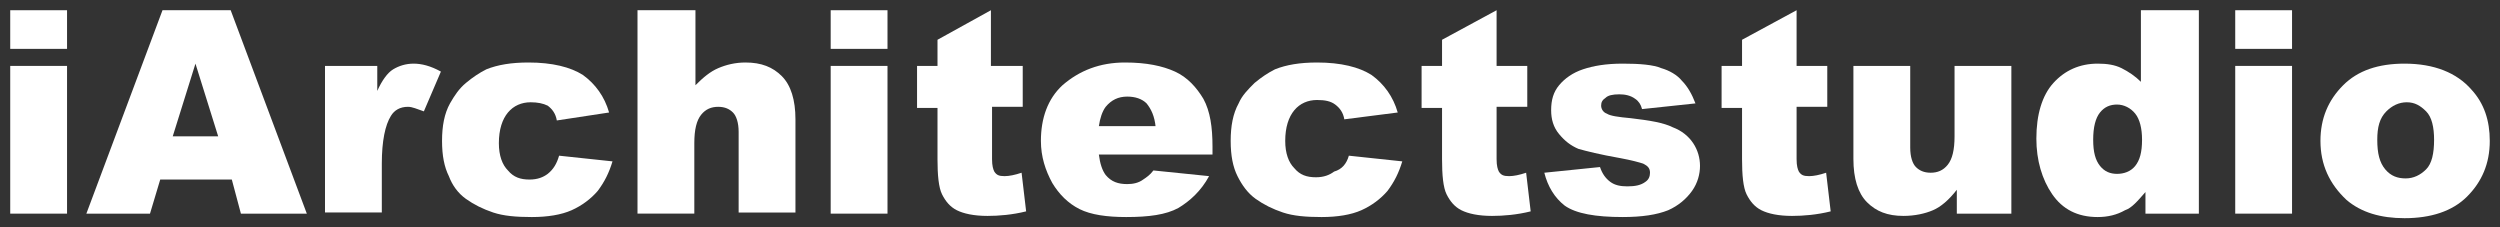
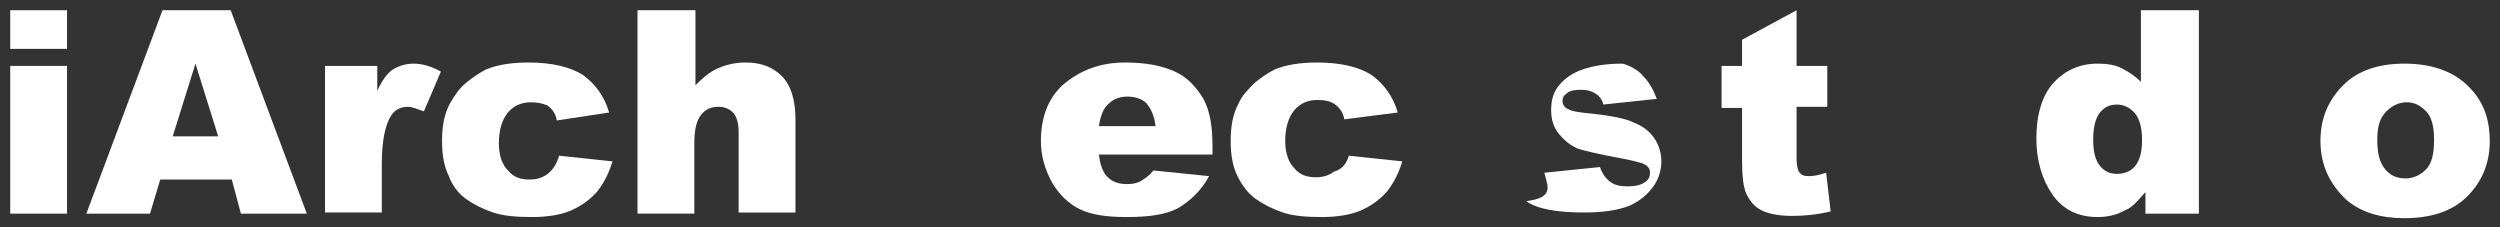
<svg xmlns="http://www.w3.org/2000/svg" version="1.1" id="图层_1" x="0px" y="0px" viewBox="0 0 220 20" style="enable-background:new 0 0 220 20;" xml:space="preserve">
  <rect x="0" y="0" width="220" height="20" fill="#333333" stroke="none" />
  <style type="text/css">
	.st0{fill:#fff;}
</style>
  <g>
    <g>
      <path class="st0" d="M0.9,0.9h5v3.4h-5V0.9z M0.9,5.8h5v13h-5V5.8z" />
      <path class="st0" d="M20.4,15.8h-6.3l-0.9,3H7.6l6.7-17.9h6L27,18.8h-5.8L20.4,15.8z M19.2,12l-2-6.4l-2,6.4H19.2z" />
      <path class="st0" d="M28.5,5.8h4.7V8c0.4-0.9,0.9-1.6,1.4-1.9c0.5-0.3,1.1-0.5,1.8-0.5c0.7,0,1.5,0.2,2.4,0.7l-1.5,3.5    c-0.6-0.2-1-0.4-1.4-0.4c-0.7,0-1.2,0.3-1.5,0.8c-0.5,0.8-0.8,2.2-0.8,4.2v4.3h-5V5.8z" />
      <path class="st0" d="M49.2,13.7l4.7,0.5c-0.3,1-0.7,1.8-1.3,2.6c-0.6,0.7-1.4,1.3-2.3,1.7s-2.1,0.6-3.5,0.6    c-1.4,0-2.5-0.1-3.4-0.4c-0.9-0.3-1.7-0.7-2.4-1.2s-1.2-1.2-1.5-2c-0.4-0.8-0.6-1.8-0.6-3.1c0-1.3,0.2-2.4,0.7-3.3    C40,8.4,40.4,7.8,41,7.3c0.6-0.5,1.2-0.9,1.8-1.2c1-0.4,2.2-0.6,3.7-0.6c2.1,0,3.7,0.4,4.8,1.1c1.1,0.8,1.9,1.9,2.3,3.3L49,10.6    c-0.1-0.6-0.4-1-0.8-1.3C47.8,9.1,47.3,9,46.7,9c-0.8,0-1.5,0.3-2,0.9c-0.5,0.6-0.8,1.5-0.8,2.7c0,1.1,0.3,1.9,0.8,2.4    c0.5,0.6,1.1,0.8,1.9,0.8c0.7,0,1.2-0.2,1.6-0.5C48.7,14.9,49,14.4,49.2,13.7z" />
      <path class="st0" d="M56.2,0.9h5v6.6c0.7-0.7,1.3-1.2,2-1.5c0.7-0.3,1.5-0.5,2.4-0.5c1.4,0,2.4,0.4,3.2,1.2    c0.8,0.8,1.2,2.1,1.2,3.8v8.2h-5v-7.1c0-0.8-0.2-1.4-0.5-1.7c-0.3-0.3-0.7-0.5-1.3-0.5c-0.6,0-1.1,0.2-1.5,0.7    c-0.4,0.5-0.6,1.3-0.6,2.5v6.2h-5V0.9z" />
-       <path class="st0" d="M73.1,0.9h5v3.4h-5V0.9z M73.1,5.8h5v13h-5V5.8z" />
-       <path class="st0" d="M87.2,0.9v4.9H90v3.6h-2.7v4.6c0,0.6,0.1,0.9,0.2,1.1c0.2,0.3,0.4,0.4,0.9,0.4c0.4,0,0.9-0.1,1.5-0.3l0.4,3.4    c-1.2,0.3-2.4,0.4-3.4,0.4c-1.2,0-2.1-0.2-2.7-0.5c-0.6-0.3-1-0.8-1.3-1.4c-0.3-0.6-0.4-1.7-0.4-3.1V9.5h-1.8V5.8h1.8V3.5    L87.2,0.9z" />
      <path class="st0" d="M106.7,13.6h-10c0.1,0.8,0.3,1.4,0.6,1.8c0.5,0.6,1.1,0.8,1.9,0.8c0.5,0,1-0.1,1.4-0.4    c0.3-0.2,0.6-0.4,0.9-0.8l4.9,0.5c-0.7,1.3-1.7,2.2-2.7,2.8c-1.1,0.6-2.6,0.8-4.6,0.8c-1.7,0-3.1-0.2-4.1-0.7    c-1-0.5-1.8-1.3-2.4-2.3c-0.6-1.1-1-2.3-1-3.7c0-2,0.6-3.7,1.9-4.9C95,6.2,96.8,5.5,99,5.5c1.9,0,3.3,0.3,4.4,0.8s1.9,1.4,2.5,2.4    c0.6,1.1,0.8,2.5,0.8,4.2V13.6z M101.7,11.2c-0.1-1-0.4-1.6-0.8-2.1c-0.4-0.4-1-0.6-1.7-0.6c-0.8,0-1.4,0.3-1.9,0.9    c-0.3,0.4-0.5,1-0.6,1.7H101.7z" />
      <path class="st0" d="M118.7,13.7l4.7,0.5c-0.3,1-0.7,1.8-1.3,2.6c-0.6,0.7-1.4,1.3-2.3,1.7c-0.9,0.4-2.1,0.6-3.5,0.6    c-1.4,0-2.5-0.1-3.4-0.4c-0.9-0.3-1.7-0.7-2.4-1.2s-1.2-1.2-1.6-2s-0.6-1.8-0.6-3.1c0-1.3,0.2-2.4,0.7-3.3    c0.3-0.7,0.8-1.2,1.4-1.8c0.6-0.5,1.2-0.9,1.8-1.2c1-0.4,2.2-0.6,3.7-0.6c2.1,0,3.7,0.4,4.8,1.1c1.1,0.8,1.9,1.9,2.3,3.3l-4.7,0.6    c-0.1-0.6-0.4-1-0.8-1.3c-0.4-0.3-0.9-0.4-1.6-0.4c-0.8,0-1.5,0.3-2,0.9c-0.5,0.6-0.8,1.5-0.8,2.7c0,1.1,0.3,1.9,0.8,2.4    c0.5,0.6,1.1,0.8,1.9,0.8c0.7,0,1.2-0.2,1.6-0.5C118.1,14.9,118.5,14.4,118.7,13.7z" />
-       <path class="st0" d="M131.7,0.9v4.9h2.7v3.6h-2.7v4.6c0,0.6,0.1,0.9,0.2,1.1c0.2,0.3,0.4,0.4,0.9,0.4c0.4,0,0.9-0.1,1.5-0.3    l0.4,3.4c-1.2,0.3-2.4,0.4-3.4,0.4c-1.2,0-2.1-0.2-2.7-0.5c-0.6-0.3-1-0.8-1.3-1.4c-0.3-0.6-0.4-1.7-0.4-3.1V9.5h-1.8V5.8h1.8V3.5    L131.7,0.9z" />
-       <path class="st0" d="M135.9,15.2l4.9-0.5c0.2,0.6,0.5,1,0.9,1.3c0.4,0.3,0.9,0.4,1.5,0.4c0.7,0,1.2-0.1,1.6-0.4    c0.3-0.2,0.4-0.5,0.4-0.8c0-0.4-0.2-0.6-0.6-0.8c-0.3-0.1-1-0.3-2.1-0.5c-1.7-0.3-2.9-0.6-3.6-0.8c-0.7-0.3-1.2-0.7-1.7-1.3    c-0.5-0.6-0.7-1.3-0.7-2.1c0-0.9,0.2-1.6,0.7-2.2c0.5-0.6,1.2-1.1,2.1-1.4c0.9-0.3,2-0.5,3.5-0.5c1.5,0,2.7,0.1,3.4,0.4    c0.7,0.2,1.4,0.6,1.8,1.1c0.5,0.5,0.9,1.2,1.2,2l-4.7,0.5c-0.1-0.4-0.3-0.7-0.6-0.9c-0.4-0.3-0.9-0.4-1.4-0.4    c-0.6,0-1,0.1-1.2,0.3c-0.3,0.2-0.4,0.4-0.4,0.7c0,0.3,0.2,0.6,0.5,0.7c0.3,0.2,1,0.3,2.1,0.4c1.7,0.2,2.9,0.4,3.7,0.8    c0.8,0.3,1.4,0.8,1.8,1.4c0.4,0.6,0.6,1.3,0.6,2c0,0.7-0.2,1.5-0.7,2.2c-0.5,0.7-1.2,1.3-2.1,1.7c-1,0.4-2.3,0.6-4,0.6    c-2.4,0-4.1-0.3-5.1-1C136.8,17.4,136.2,16.4,135.9,15.2z" />
+       <path class="st0" d="M135.9,15.2l4.9-0.5c0.2,0.6,0.5,1,0.9,1.3c0.4,0.3,0.9,0.4,1.5,0.4c0.7,0,1.2-0.1,1.6-0.4    c0.3-0.2,0.4-0.5,0.4-0.8c0-0.4-0.2-0.6-0.6-0.8c-0.3-0.1-1-0.3-2.1-0.5c-1.7-0.3-2.9-0.6-3.6-0.8c-0.7-0.3-1.2-0.7-1.7-1.3    c-0.5-0.6-0.7-1.3-0.7-2.1c0-0.9,0.2-1.6,0.7-2.2c0.5-0.6,1.2-1.1,2.1-1.4c0.9-0.3,2-0.5,3.5-0.5c0.7,0.2,1.4,0.6,1.8,1.1c0.5,0.5,0.9,1.2,1.2,2l-4.7,0.5c-0.1-0.4-0.3-0.7-0.6-0.9c-0.4-0.3-0.9-0.4-1.4-0.4    c-0.6,0-1,0.1-1.2,0.3c-0.3,0.2-0.4,0.4-0.4,0.7c0,0.3,0.2,0.6,0.5,0.7c0.3,0.2,1,0.3,2.1,0.4c1.7,0.2,2.9,0.4,3.7,0.8    c0.8,0.3,1.4,0.8,1.8,1.4c0.4,0.6,0.6,1.3,0.6,2c0,0.7-0.2,1.5-0.7,2.2c-0.5,0.7-1.2,1.3-2.1,1.7c-1,0.4-2.3,0.6-4,0.6    c-2.4,0-4.1-0.3-5.1-1C136.8,17.4,136.2,16.4,135.9,15.2z" />
      <path class="st0" d="M158.1,0.9v4.9h2.7v3.6h-2.7v4.6c0,0.6,0.1,0.9,0.2,1.1c0.2,0.3,0.4,0.4,0.9,0.4c0.4,0,0.9-0.1,1.5-0.3    l0.4,3.4c-1.2,0.3-2.4,0.4-3.4,0.4c-1.2,0-2.1-0.2-2.7-0.5c-0.6-0.3-1-0.8-1.3-1.4c-0.3-0.6-0.4-1.7-0.4-3.1V9.5h-1.8V5.8h1.8V3.5    L158.1,0.9z" />
-       <path class="st0" d="M176.8,18.8h-4.6v-2.1c-0.7,0.9-1.4,1.5-2.1,1.8s-1.6,0.5-2.6,0.5c-1.4,0-2.4-0.4-3.2-1.2    c-0.8-0.8-1.2-2.1-1.2-3.8V5.8h5V13c0,0.8,0.2,1.4,0.5,1.7s0.7,0.5,1.3,0.5c0.6,0,1.1-0.2,1.5-0.7c0.4-0.5,0.6-1.3,0.6-2.5V5.8h5    V18.8z" />
      <path class="st0" d="M193.5,0.9v17.9h-4.7v-1.9c-0.7,0.8-1.2,1.4-1.8,1.6c-0.7,0.4-1.5,0.6-2.4,0.6c-1.8,0-3.1-0.7-4-2    s-1.4-3-1.4-4.9c0-2.1,0.5-3.8,1.5-4.9c1-1.1,2.3-1.7,3.9-1.7c0.8,0,1.5,0.1,2.1,0.4c0.6,0.3,1.2,0.7,1.7,1.2V0.9H193.5z     M188.5,12.3c0-1-0.2-1.8-0.6-2.3c-0.4-0.5-1-0.8-1.6-0.8c-0.6,0-1.1,0.2-1.5,0.7c-0.4,0.5-0.6,1.3-0.6,2.4c0,1.1,0.2,1.8,0.6,2.3    c0.4,0.5,0.9,0.7,1.5,0.7c0.6,0,1.2-0.2,1.6-0.7S188.5,13.4,188.5,12.3z" />
-       <path class="st0" d="M196.7,0.9h5v3.4h-5V0.9z M196.7,5.8h5v13h-5V5.8z" />
      <path class="st0" d="M204.2,12.4c0-2,0.7-3.6,2-4.9c1.3-1.3,3.1-1.9,5.4-1.9c2.6,0,4.6,0.8,5.9,2.3c1.1,1.2,1.6,2.7,1.6,4.5    c0,2-0.7,3.6-2,4.9s-3.2,1.9-5.5,1.9c-2.1,0-3.8-0.5-5.1-1.6C205,16.2,204.2,14.5,204.2,12.4z M209.2,12.3c0,1.2,0.2,2,0.7,2.6    s1.1,0.8,1.8,0.8c0.7,0,1.3-0.3,1.8-0.8c0.5-0.5,0.7-1.4,0.7-2.6c0-1.1-0.2-2-0.7-2.5c-0.5-0.5-1-0.8-1.7-0.8    c-0.7,0-1.3,0.3-1.8,0.8C209.4,10.4,209.2,11.2,209.2,12.3z" />
    </g>
  </g>
</svg>